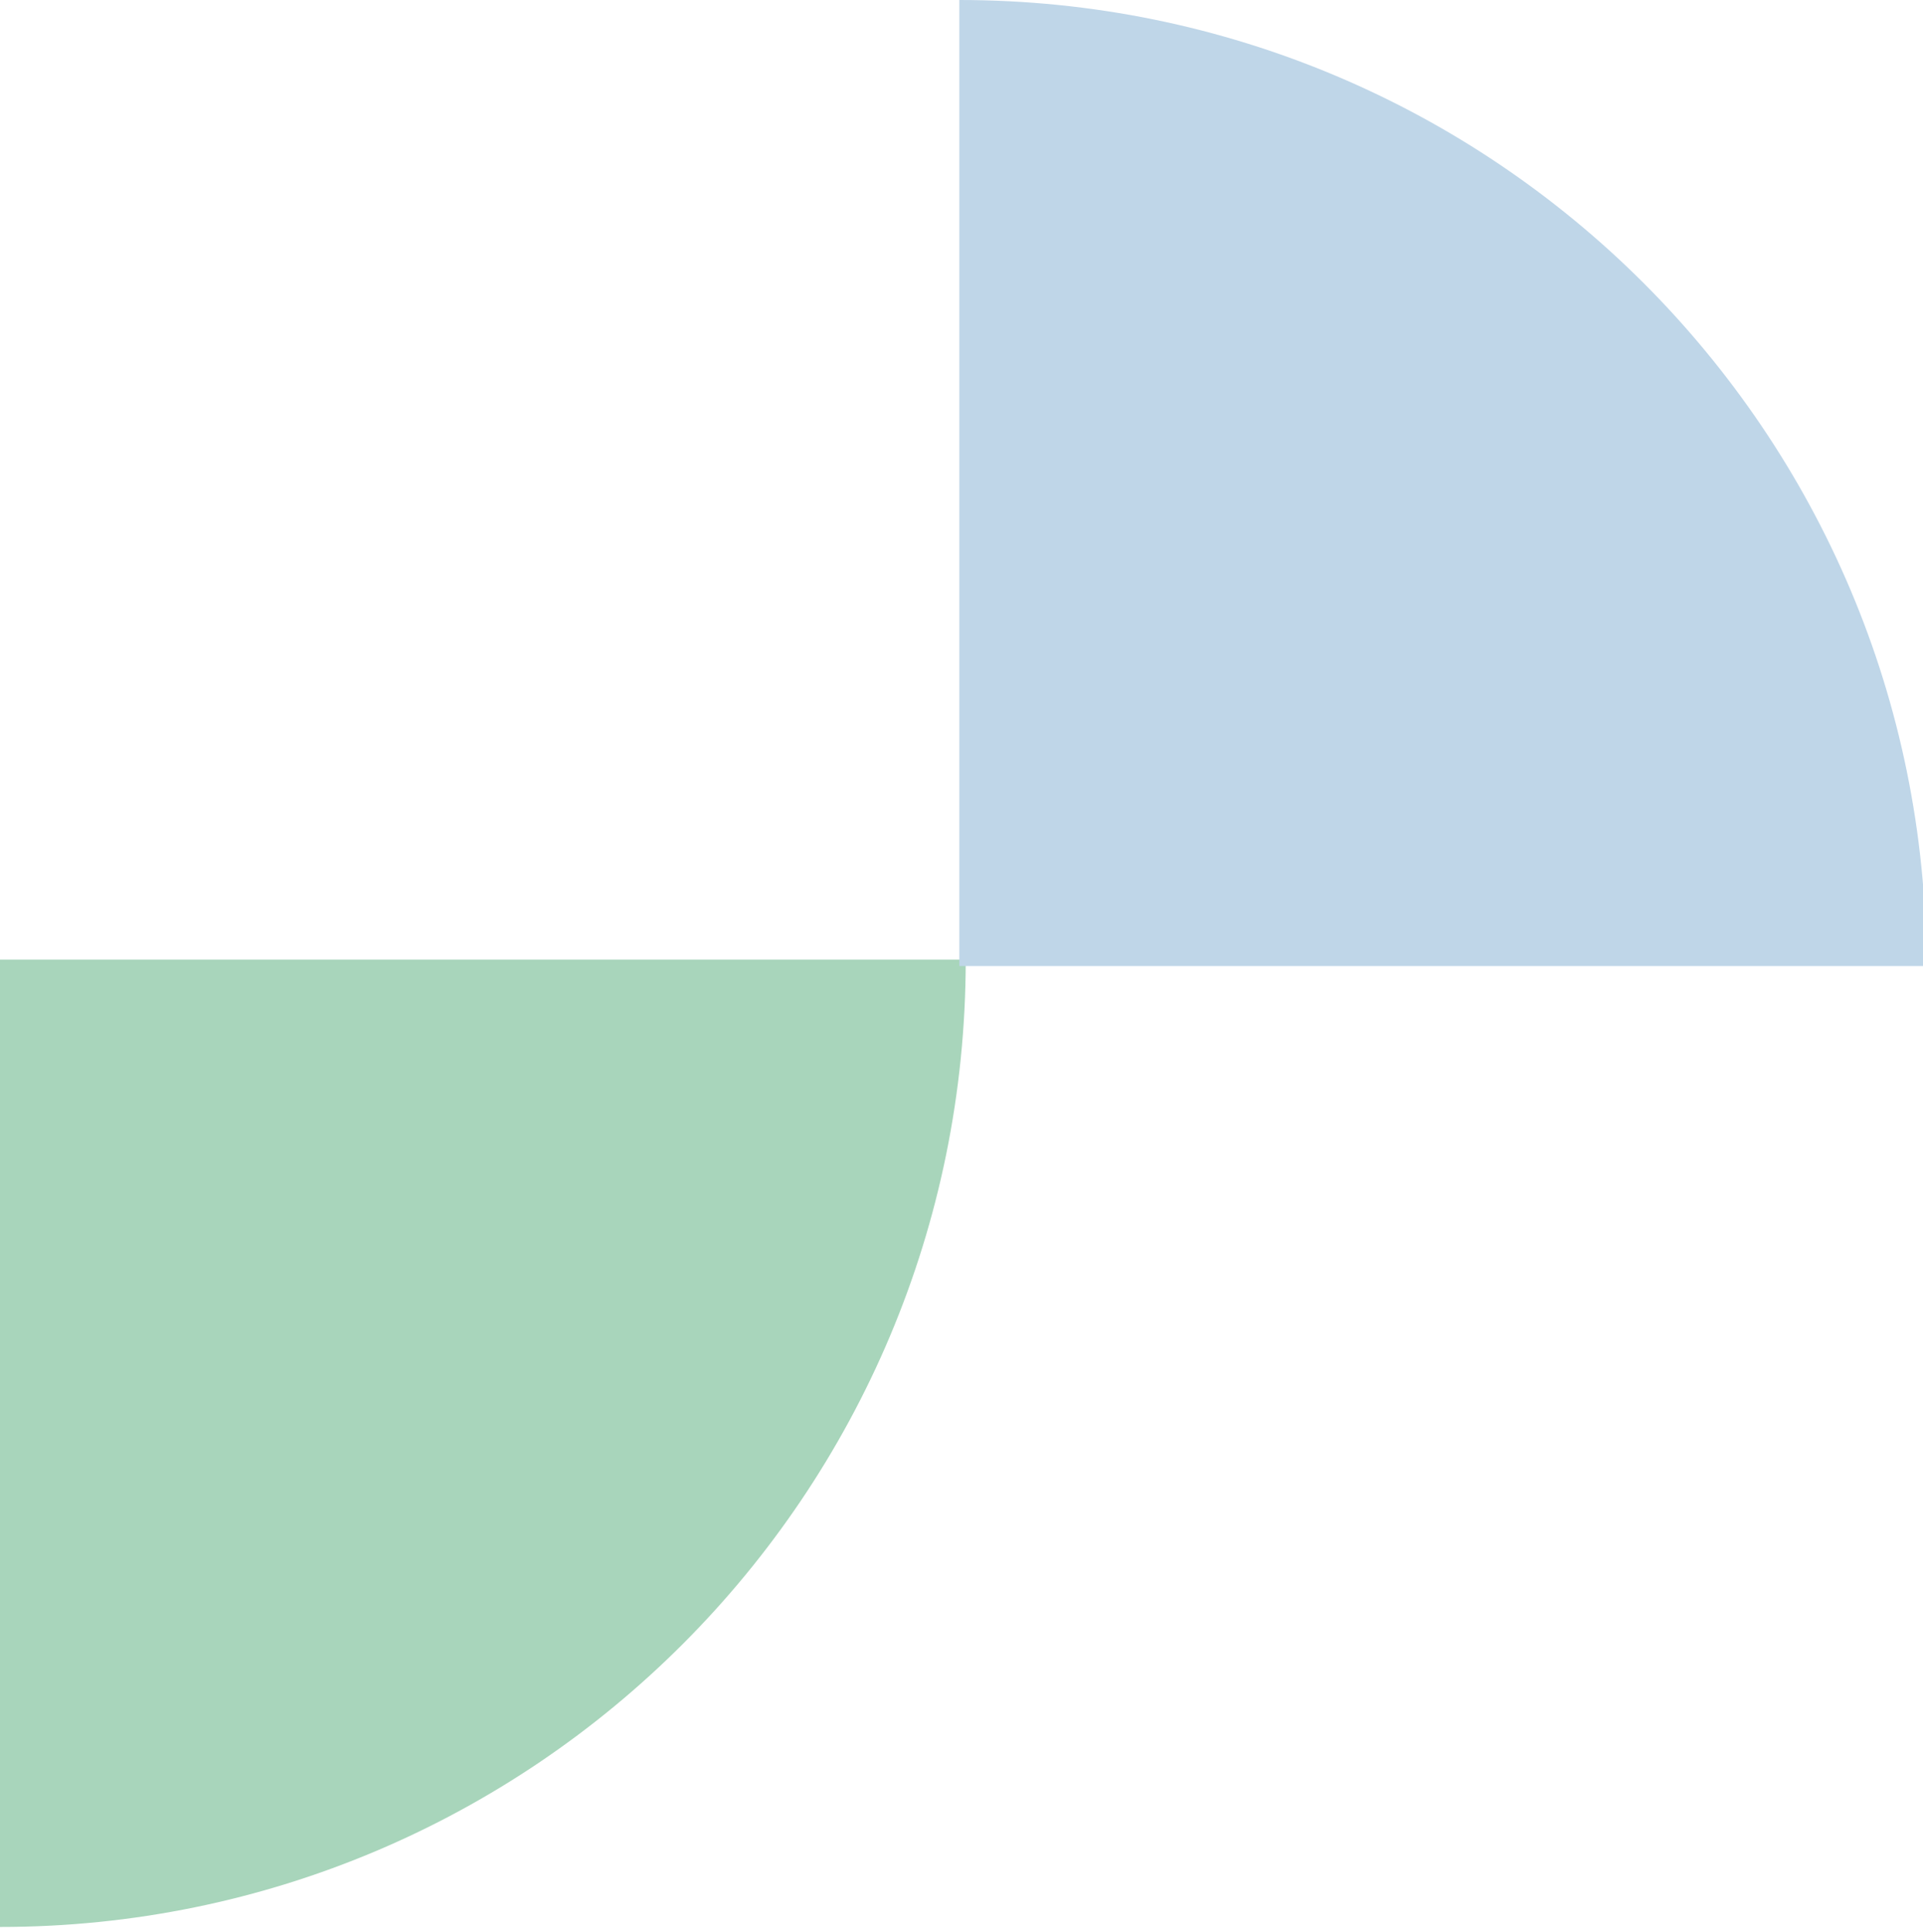
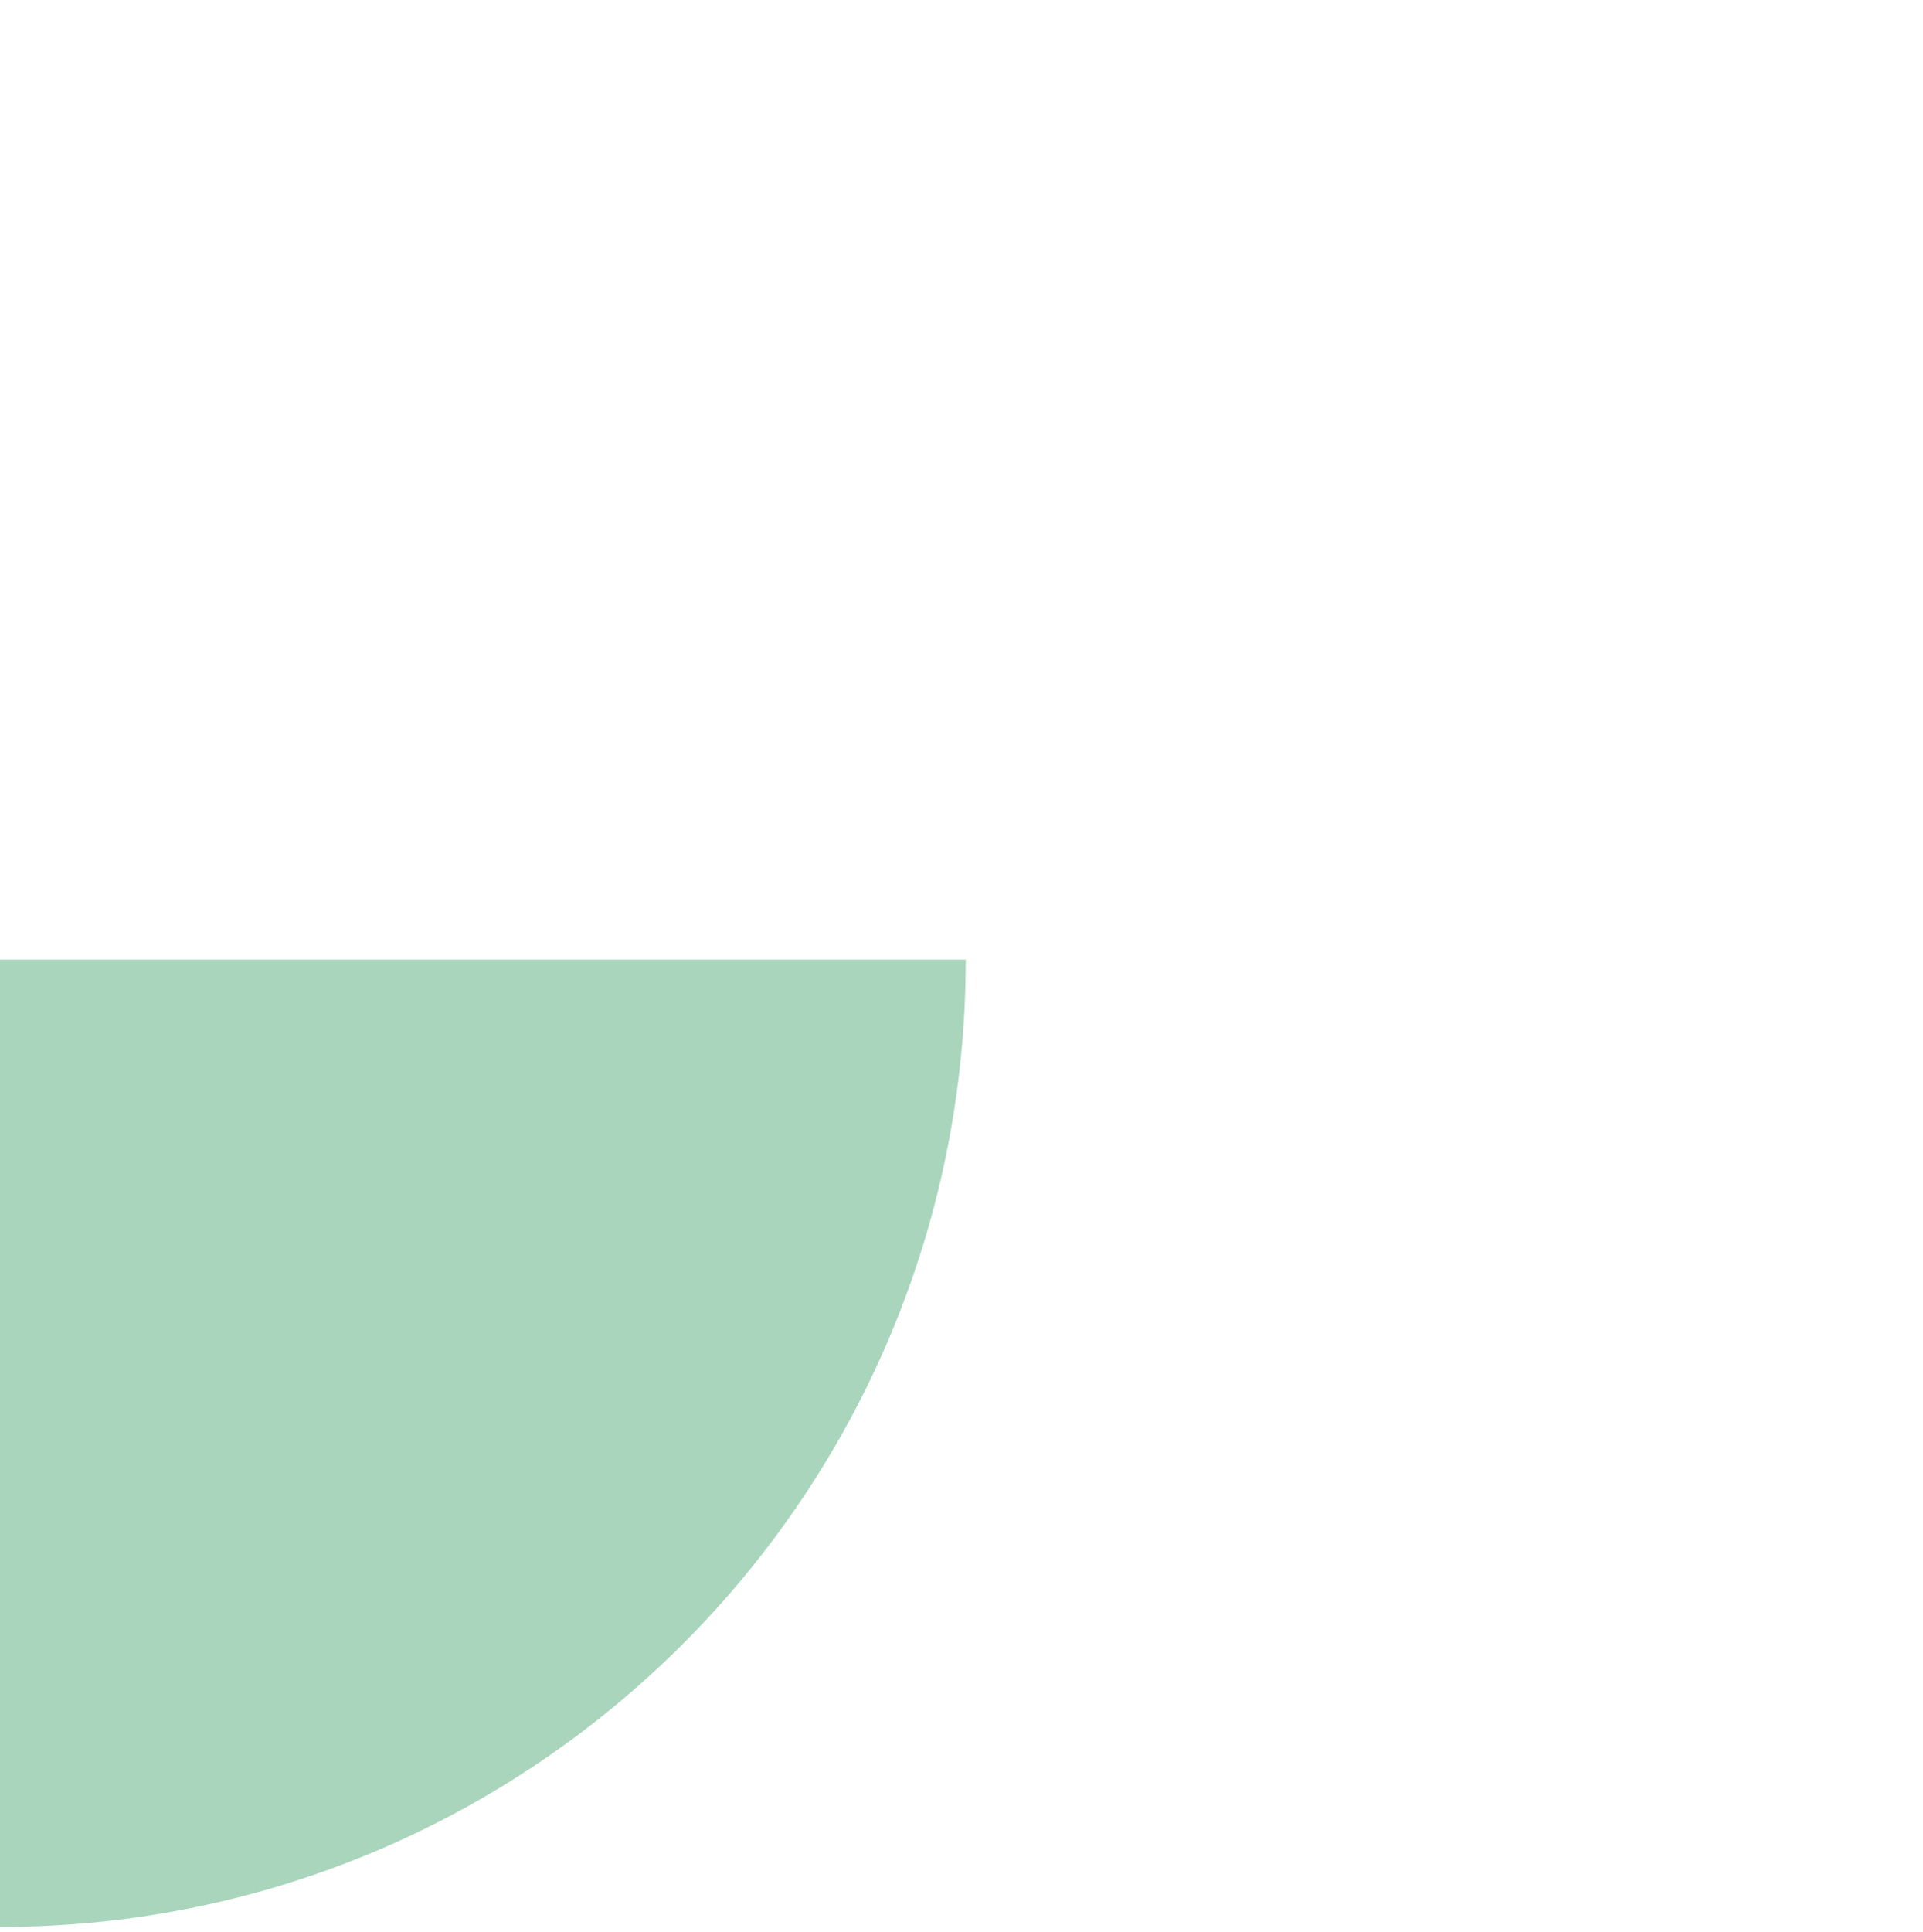
<svg xmlns="http://www.w3.org/2000/svg" width="228" height="229" viewBox="0 0 228 229" fill="none">
  <path d="M0 228.406L0 113.745L114.502 113.745C114.502 177.12 63.287 228.406 0 228.406Z" fill="#A8D5BB" />
-   <path d="M228.405 114.502L113.744 114.502V-0C177.119 -0 228.405 51.215 228.405 114.502Z" fill="#BFD6E8" />
</svg>